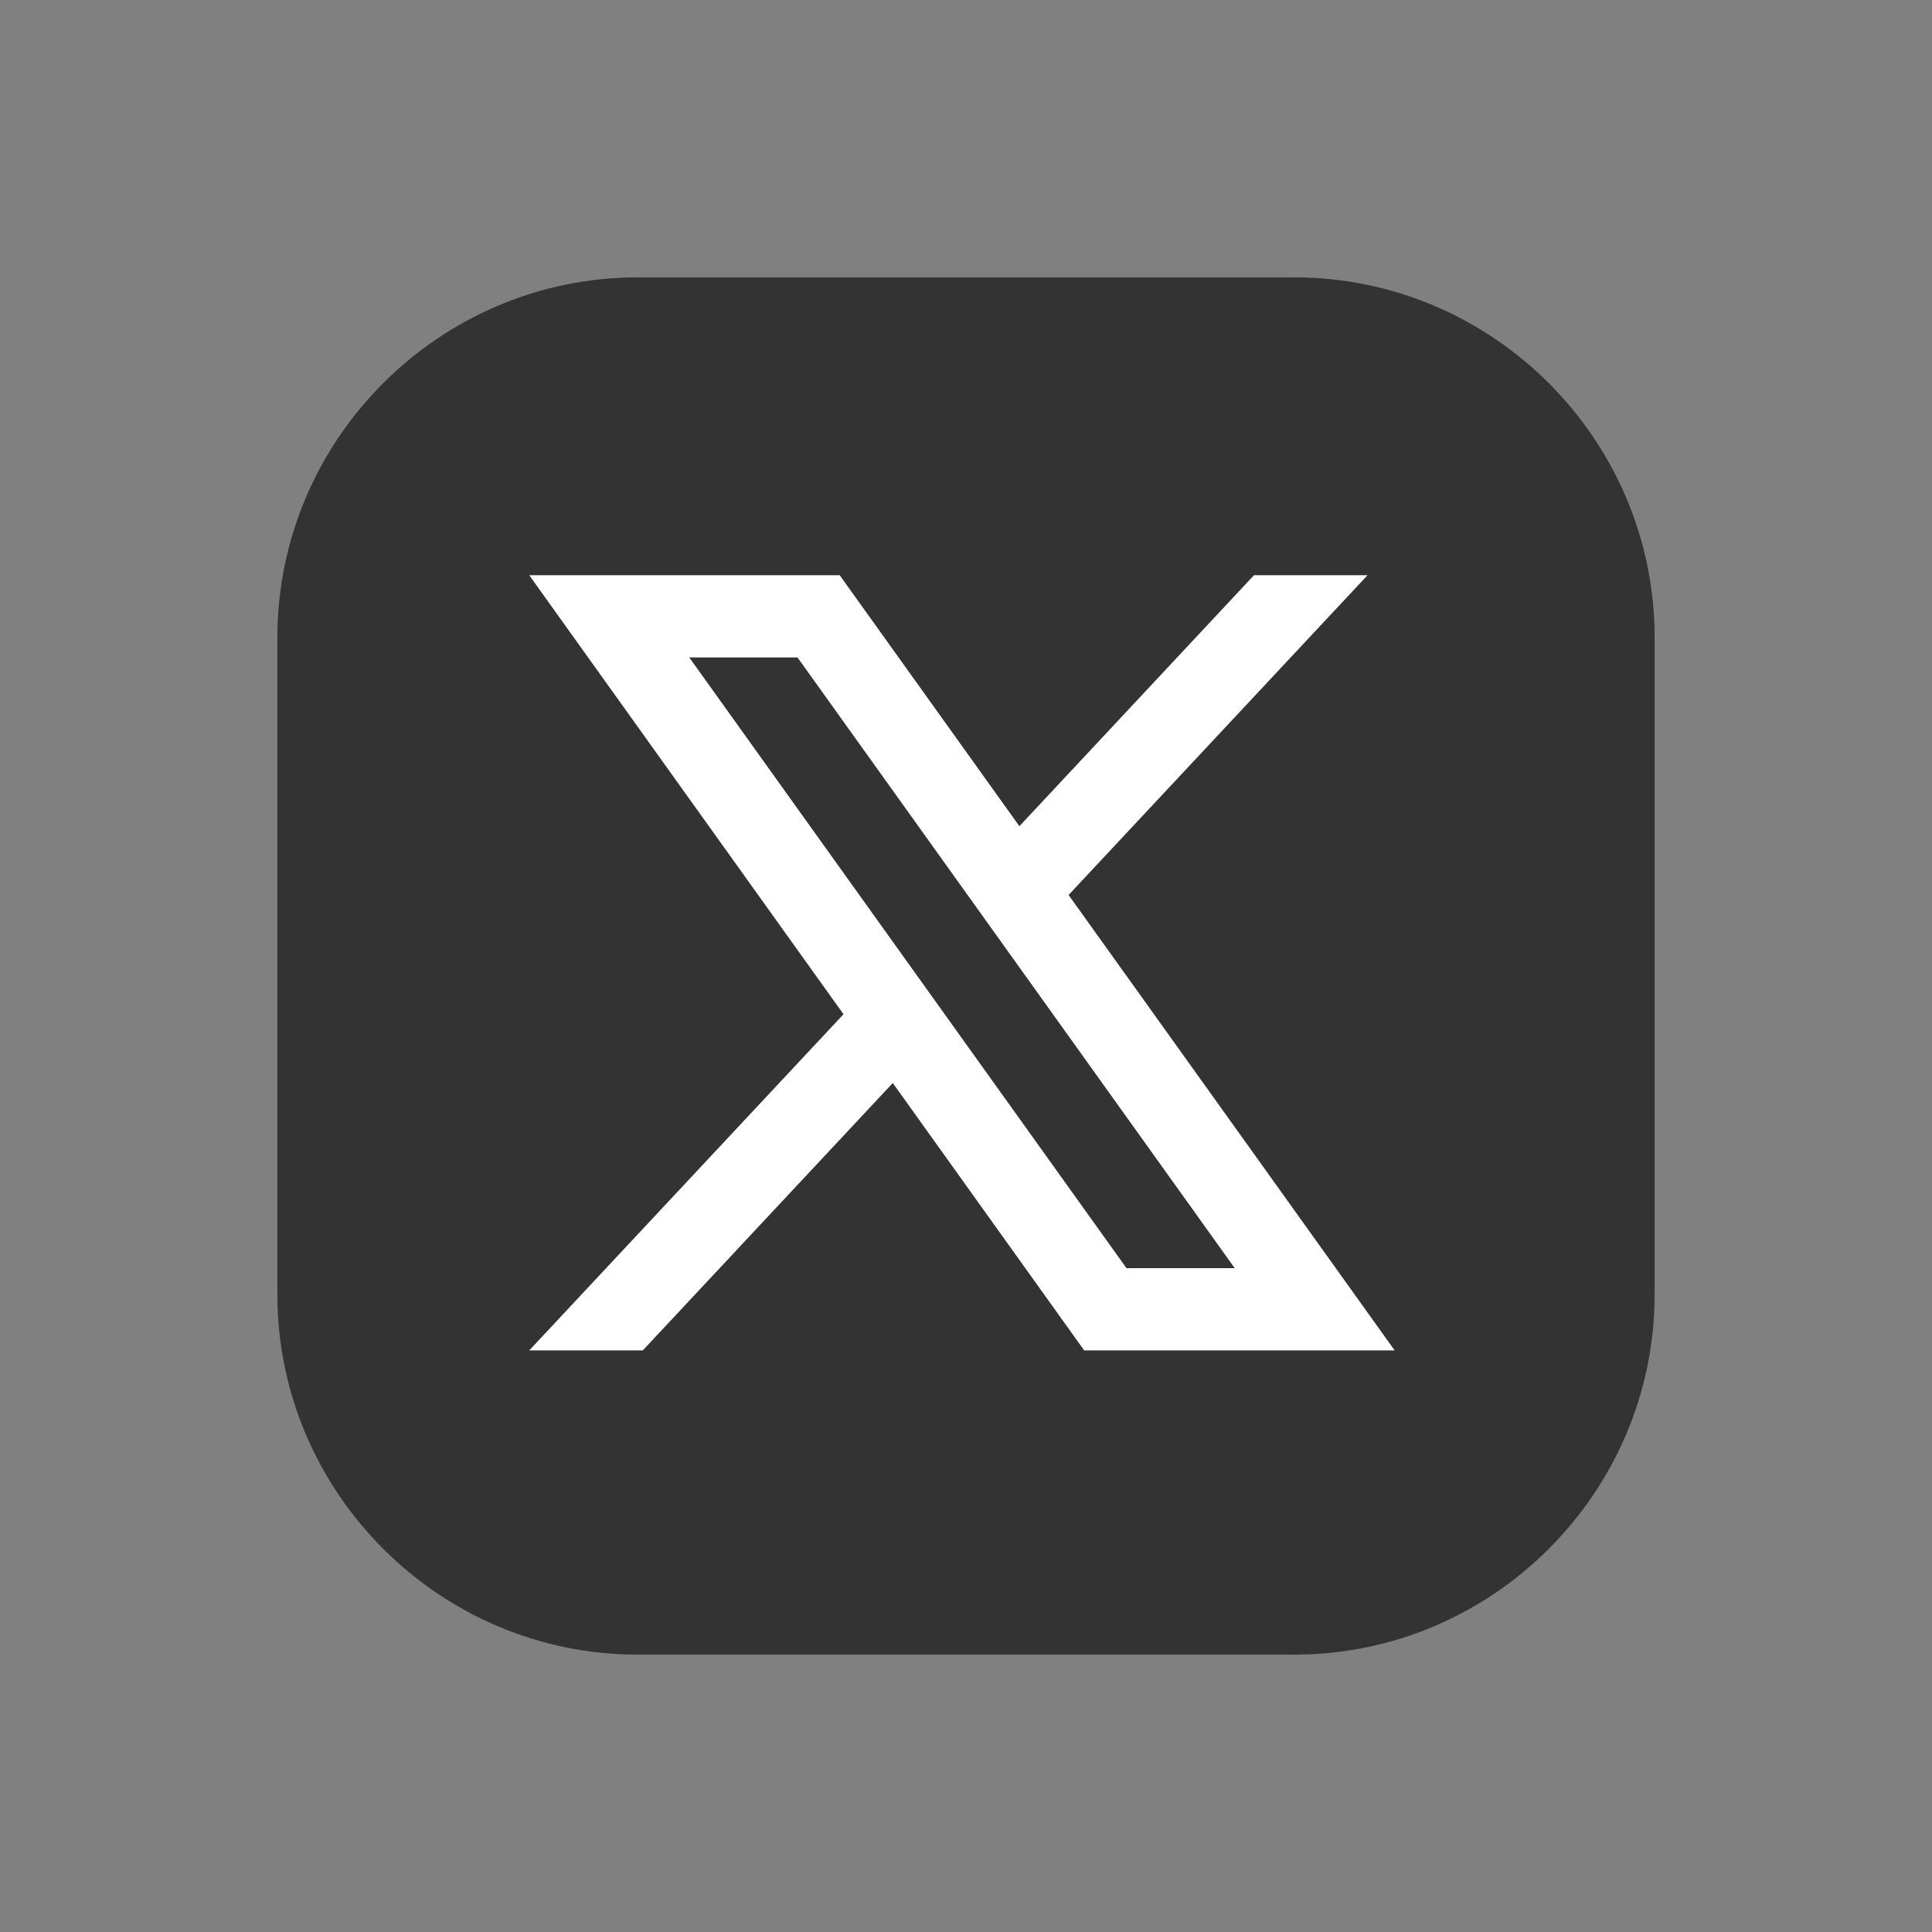
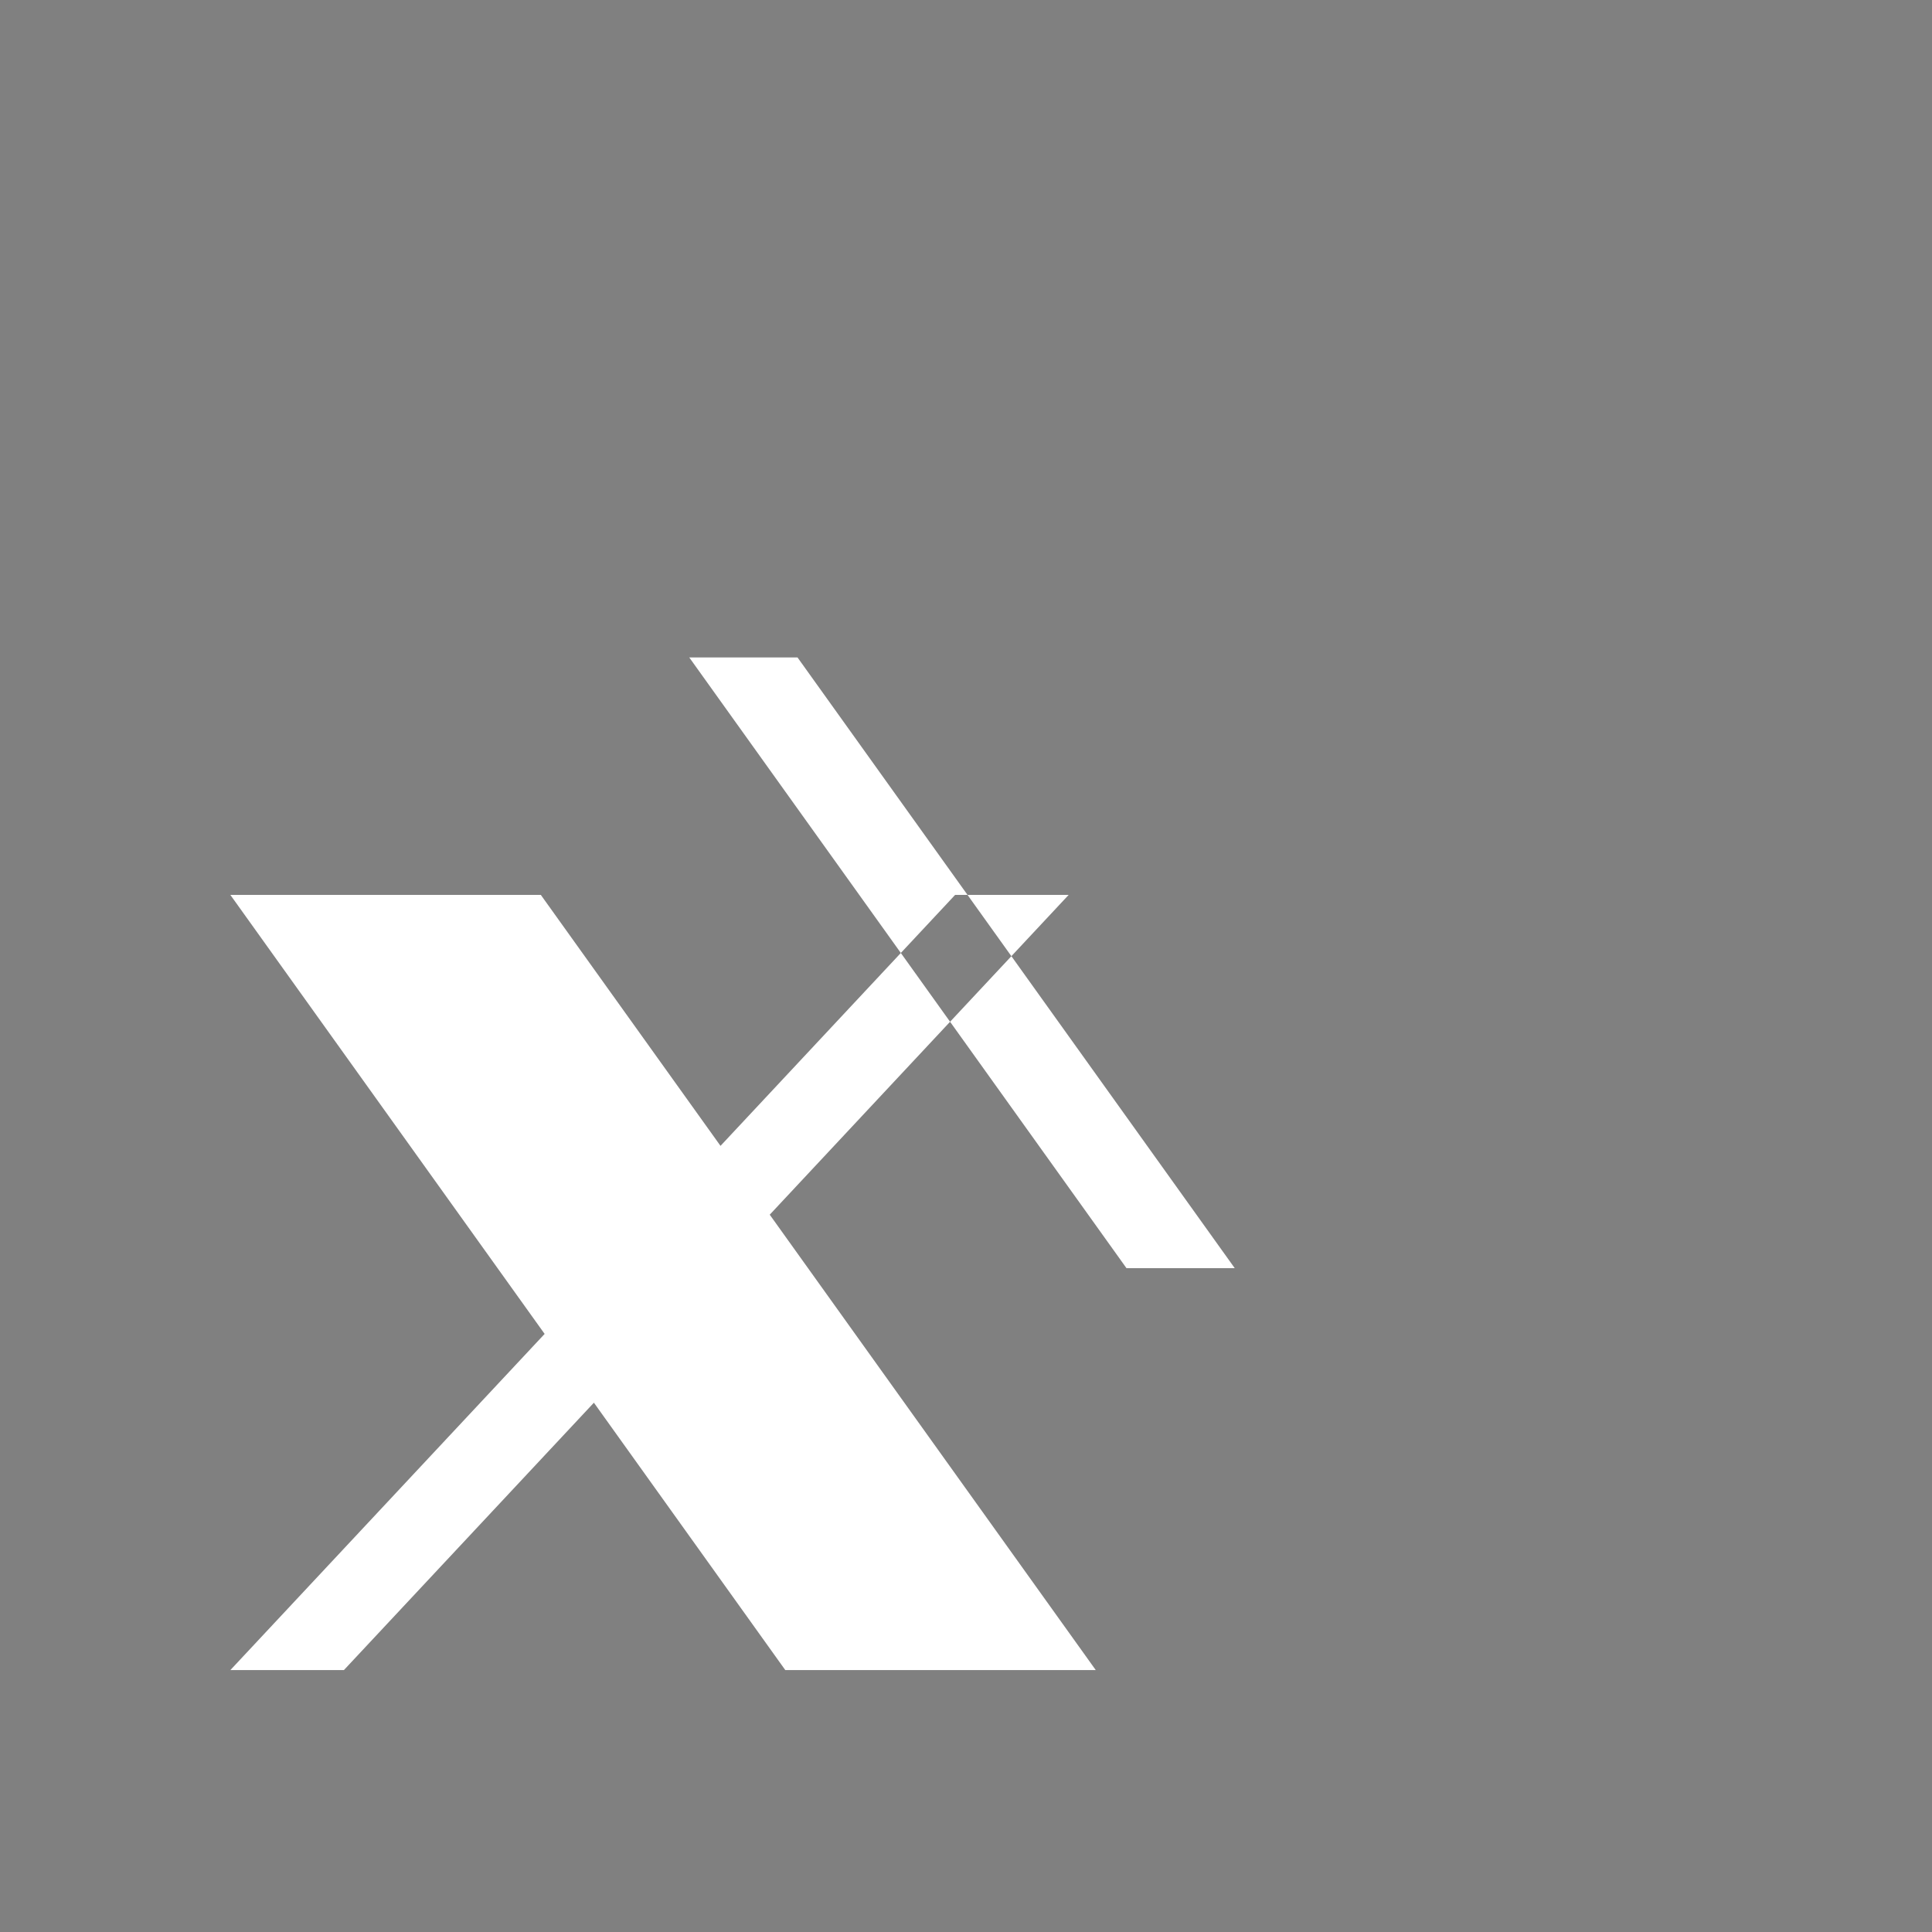
<svg xmlns="http://www.w3.org/2000/svg" id="Layer_1" viewBox="0 0 300 300">
  <rect x="0" y="0" width="300" height="300" fill="#808080" stroke="none" />
  <defs>
    <style>
      .cls-1 {
        fill: #fff;
      }

      .cls-2 {
        fill: #333;
      }
    </style>
  </defs>
-   <path class="cls-2" d="M43.07,200.99v-101.98c0-30.77,25.17-55.94,55.94-55.94h101.98c30.77,0,55.94,25.17,55.94,55.94v101.98c0,30.77-25.17,55.94-55.94,55.94h-101.98c-30.77,0-55.94-25.17-55.94-55.94h0Z" />
-   <path class="cls-1" d="M165.94,138.96l46.41-49.64h-17.63l-36.43,38.97-27.9-38.97h-48.21l48.8,68.17-48.8,52.2h17.63l38.82-41.52,29.72,41.52h48.21l-50.63-70.72h.01ZM107.03,102.09h16.81l67.89,94.83h-16.81l-67.89-94.83Z" />
+   <path class="cls-1" d="M165.94,138.96h-17.63l-36.43,38.97-27.9-38.97h-48.21l48.8,68.17-48.8,52.2h17.63l38.82-41.52,29.72,41.52h48.21l-50.63-70.72h.01ZM107.03,102.09h16.81l67.89,94.83h-16.81l-67.89-94.83Z" />
</svg>